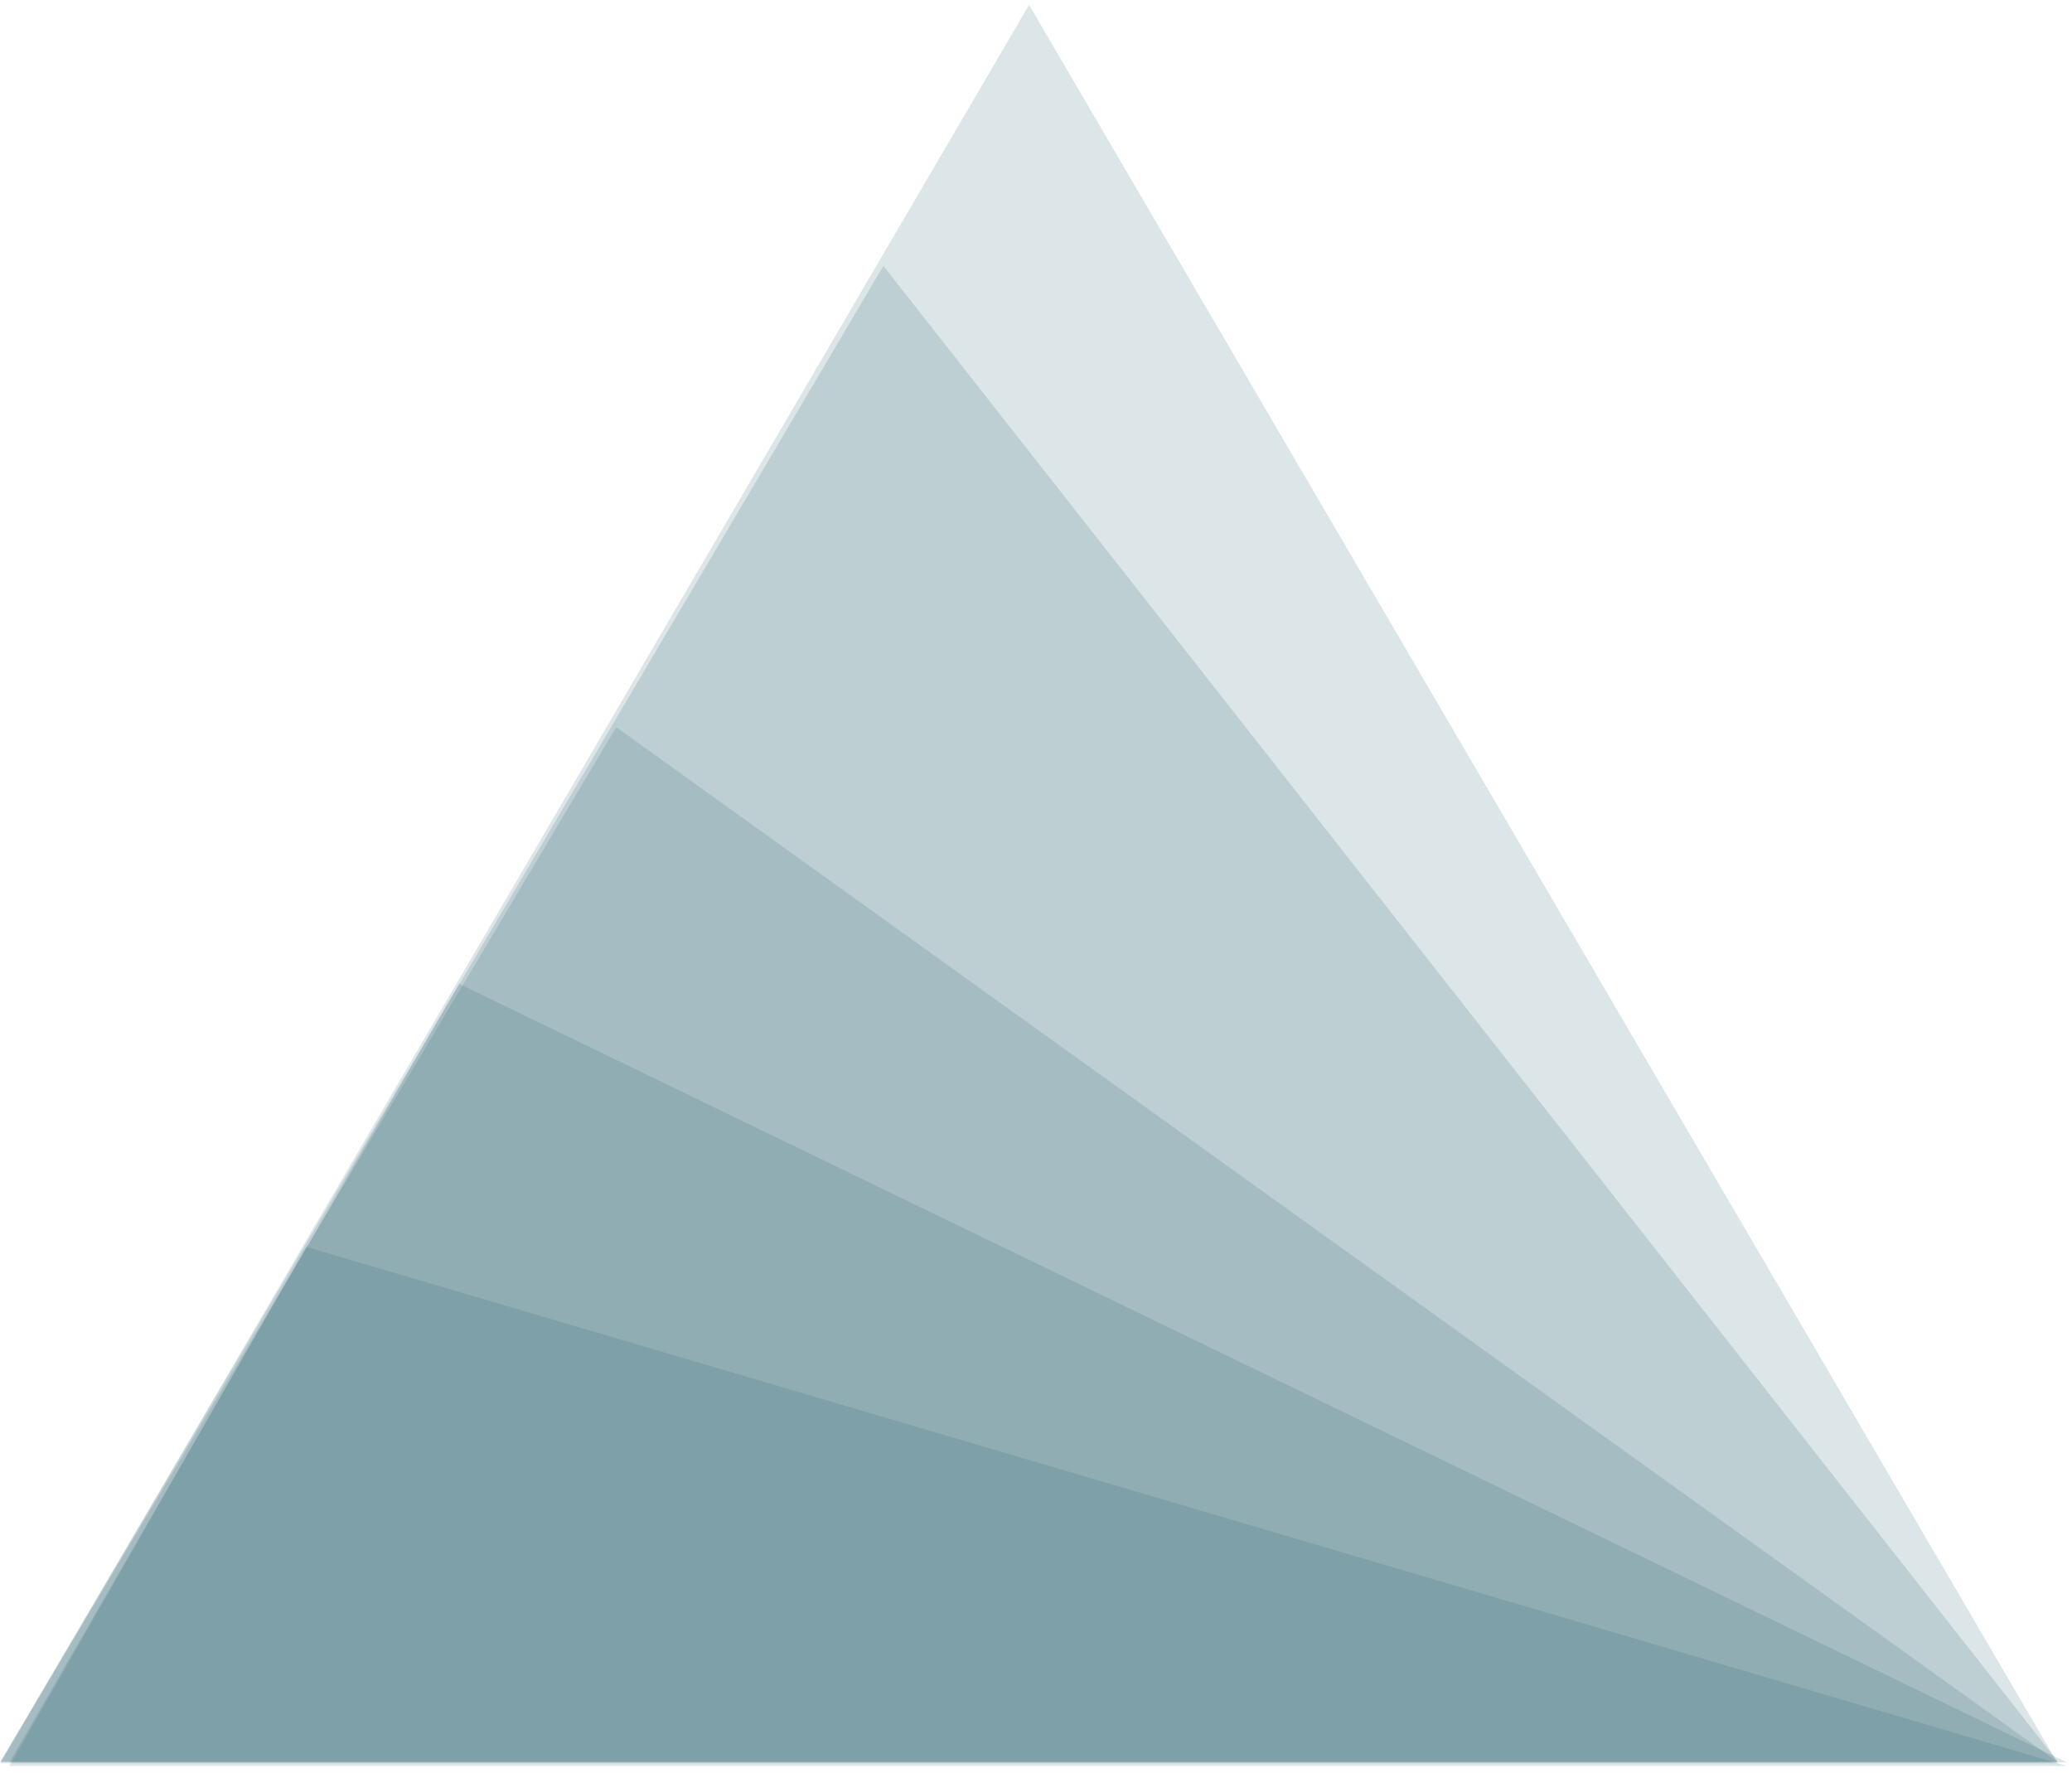
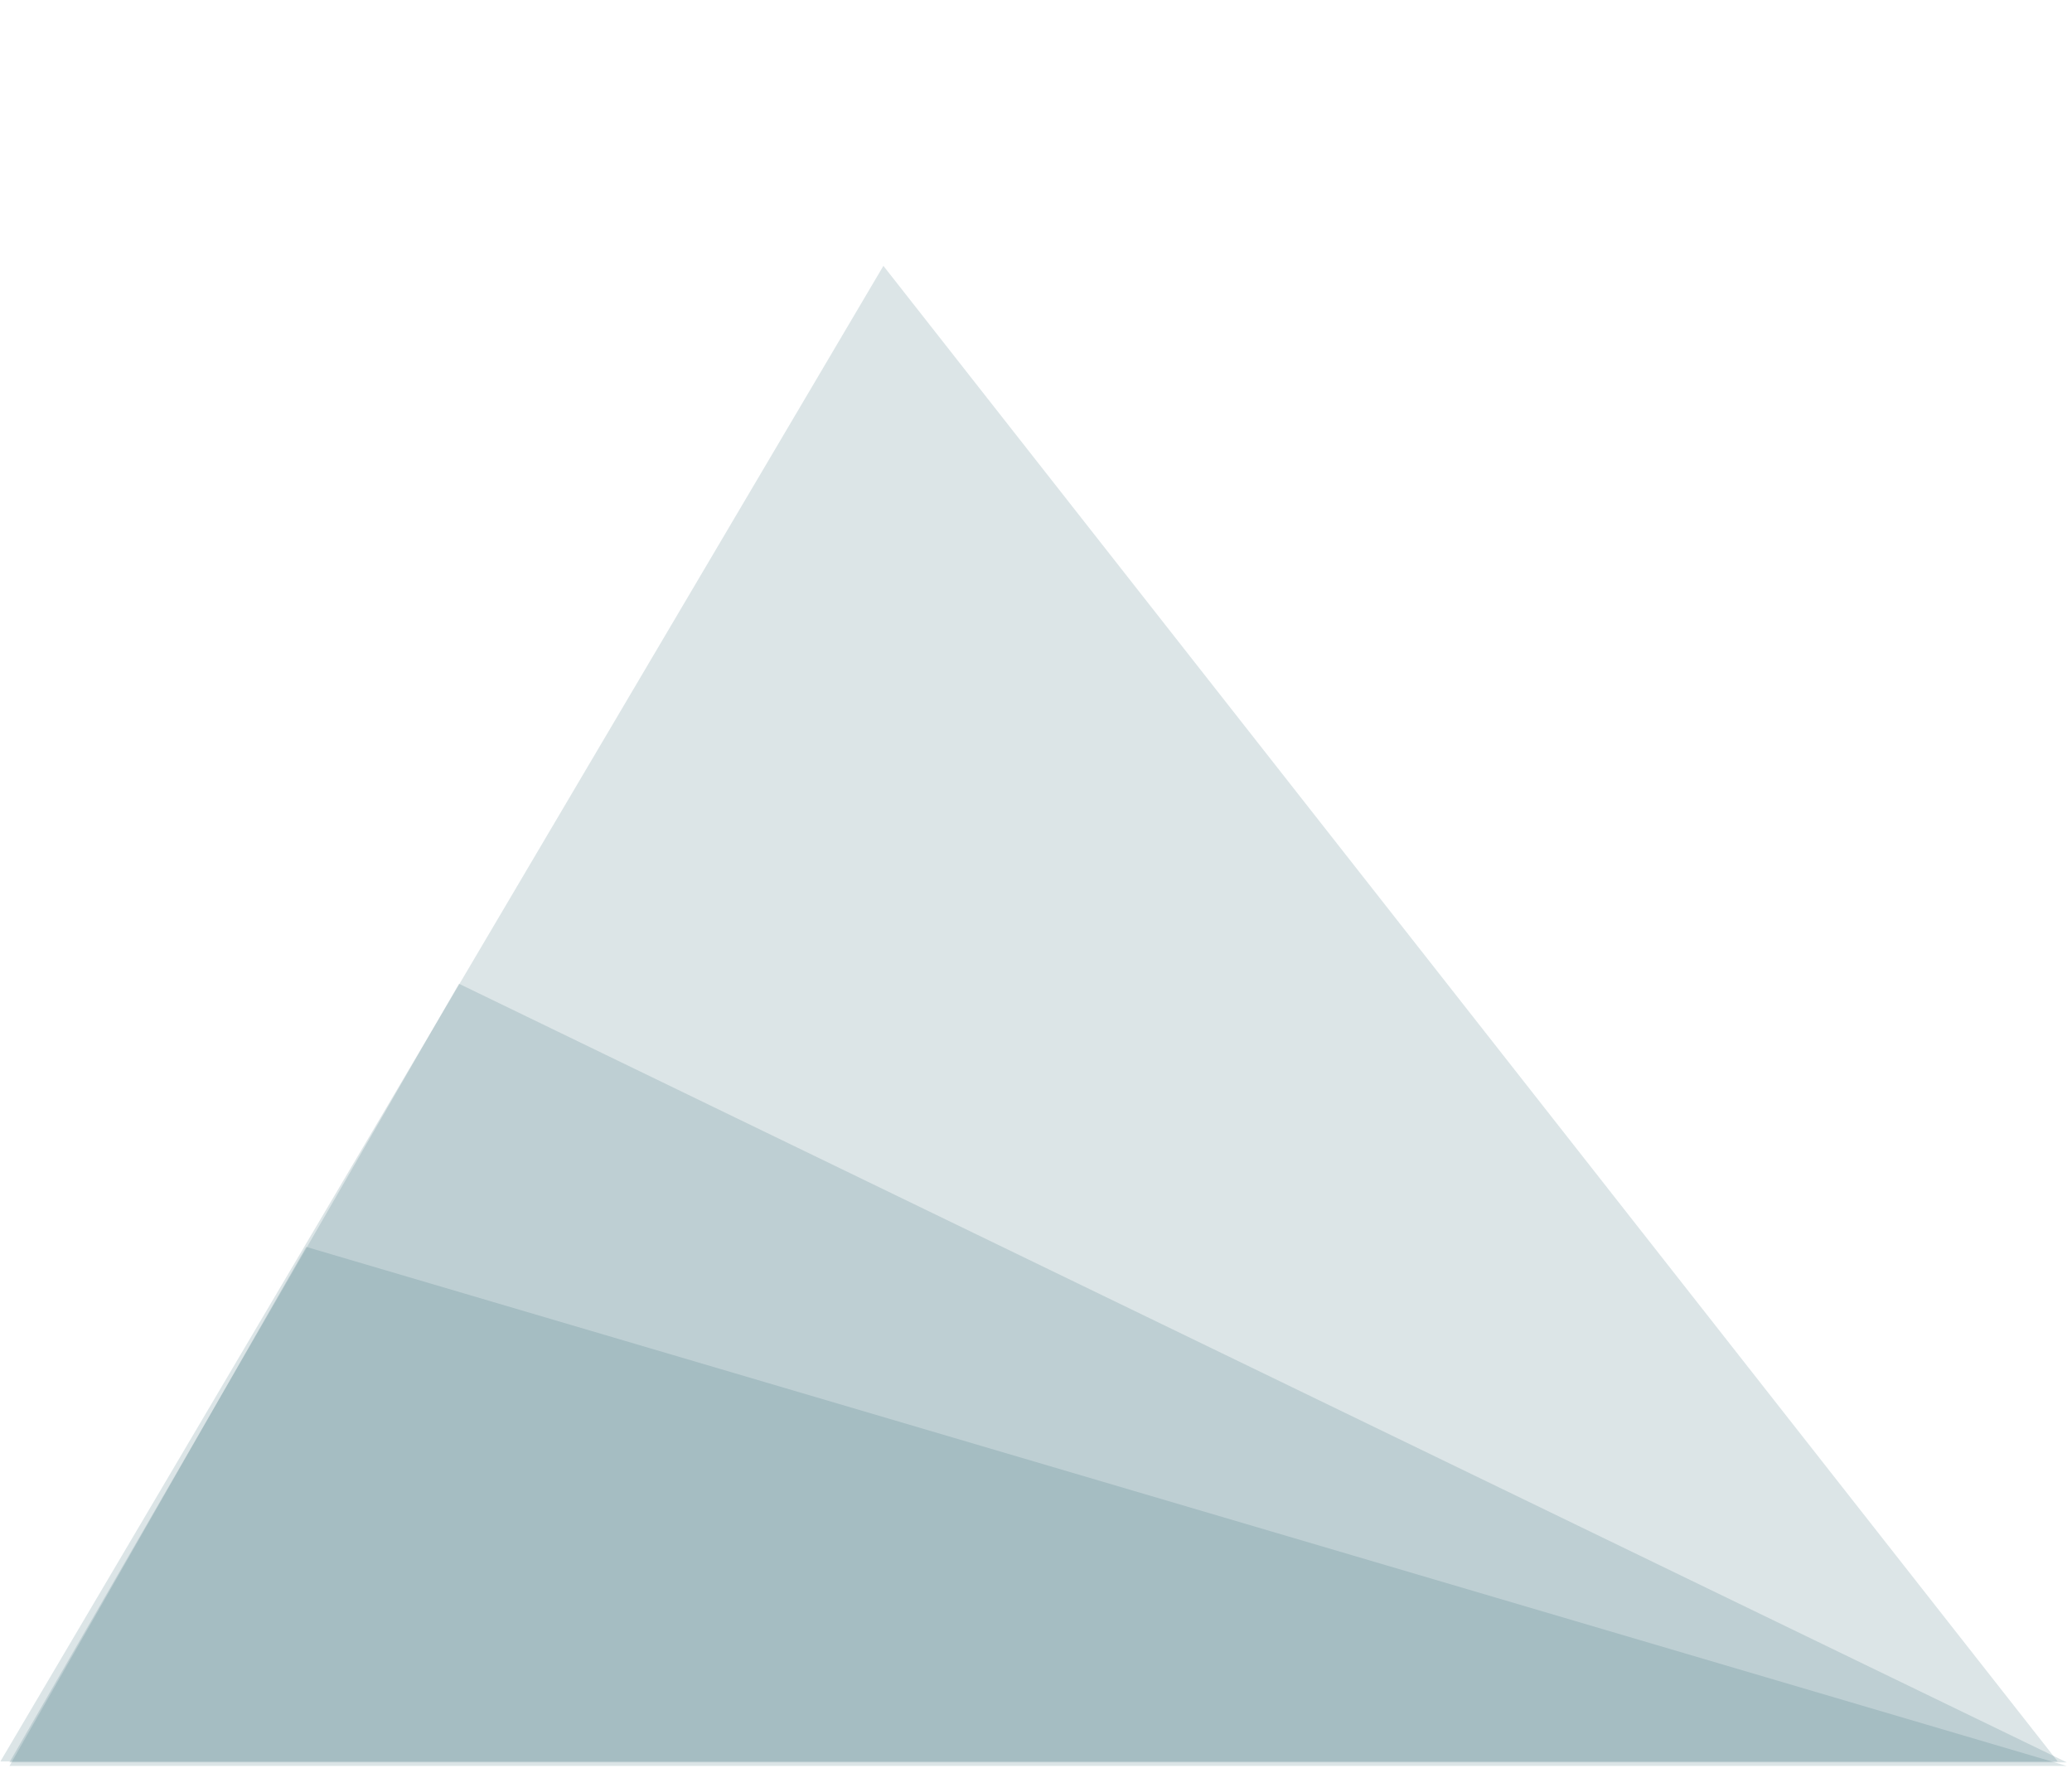
<svg xmlns="http://www.w3.org/2000/svg" width="90" height="77" viewBox="0 0 154 131" version="1.1" xml:space="preserve" style="fill-rule:evenodd;clip-rule:evenodd;stroke-linejoin:round;stroke-miterlimit:2;">
  <g transform="matrix(1,0,0,1,-323.222,-234.654)">
    <g transform="matrix(0.8,0,0,0.542,156.161,116.866)">
-       <path d="M304.431,217.295L400,458.393L208.862,458.393L304.431,217.295Z" style="fill:rgb(34,88,103);fill-opacity:0.16;" />
-     </g>
+       </g>
    <g transform="matrix(0.8,0,0,0.319,156.161,218.998)">
-       <path d="M266.078,217.295L400,458.393L208.862,458.393L266.078,217.295Z" style="fill:rgb(34,88,103);fill-opacity:0.16;" />
-     </g>
+       </g>
    <g transform="matrix(0.8,0,0,0.461,156.161,153.861)">
      <path d="M290.898,217.295L400,458.393L208.862,458.393L290.898,217.295Z" style="fill:rgb(34,88,103);fill-opacity:0.16;" />
    </g>
    <g transform="matrix(0.8,0,0,0.24,156.834,255.234)">
      <path d="M250.629,217.295L400,458.393L208.862,458.393L250.629,217.295Z" style="fill:rgb(34,88,103);fill-opacity:0.16;" />
    </g>
    <g transform="matrix(0.8,0,0,0.16,156.834,292.172)">
      <path d="M236.431,217.295L400,458.393L208.862,458.393L236.431,217.295Z" style="fill:rgb(34,88,103);fill-opacity:0.16;" />
    </g>
  </g>
</svg>